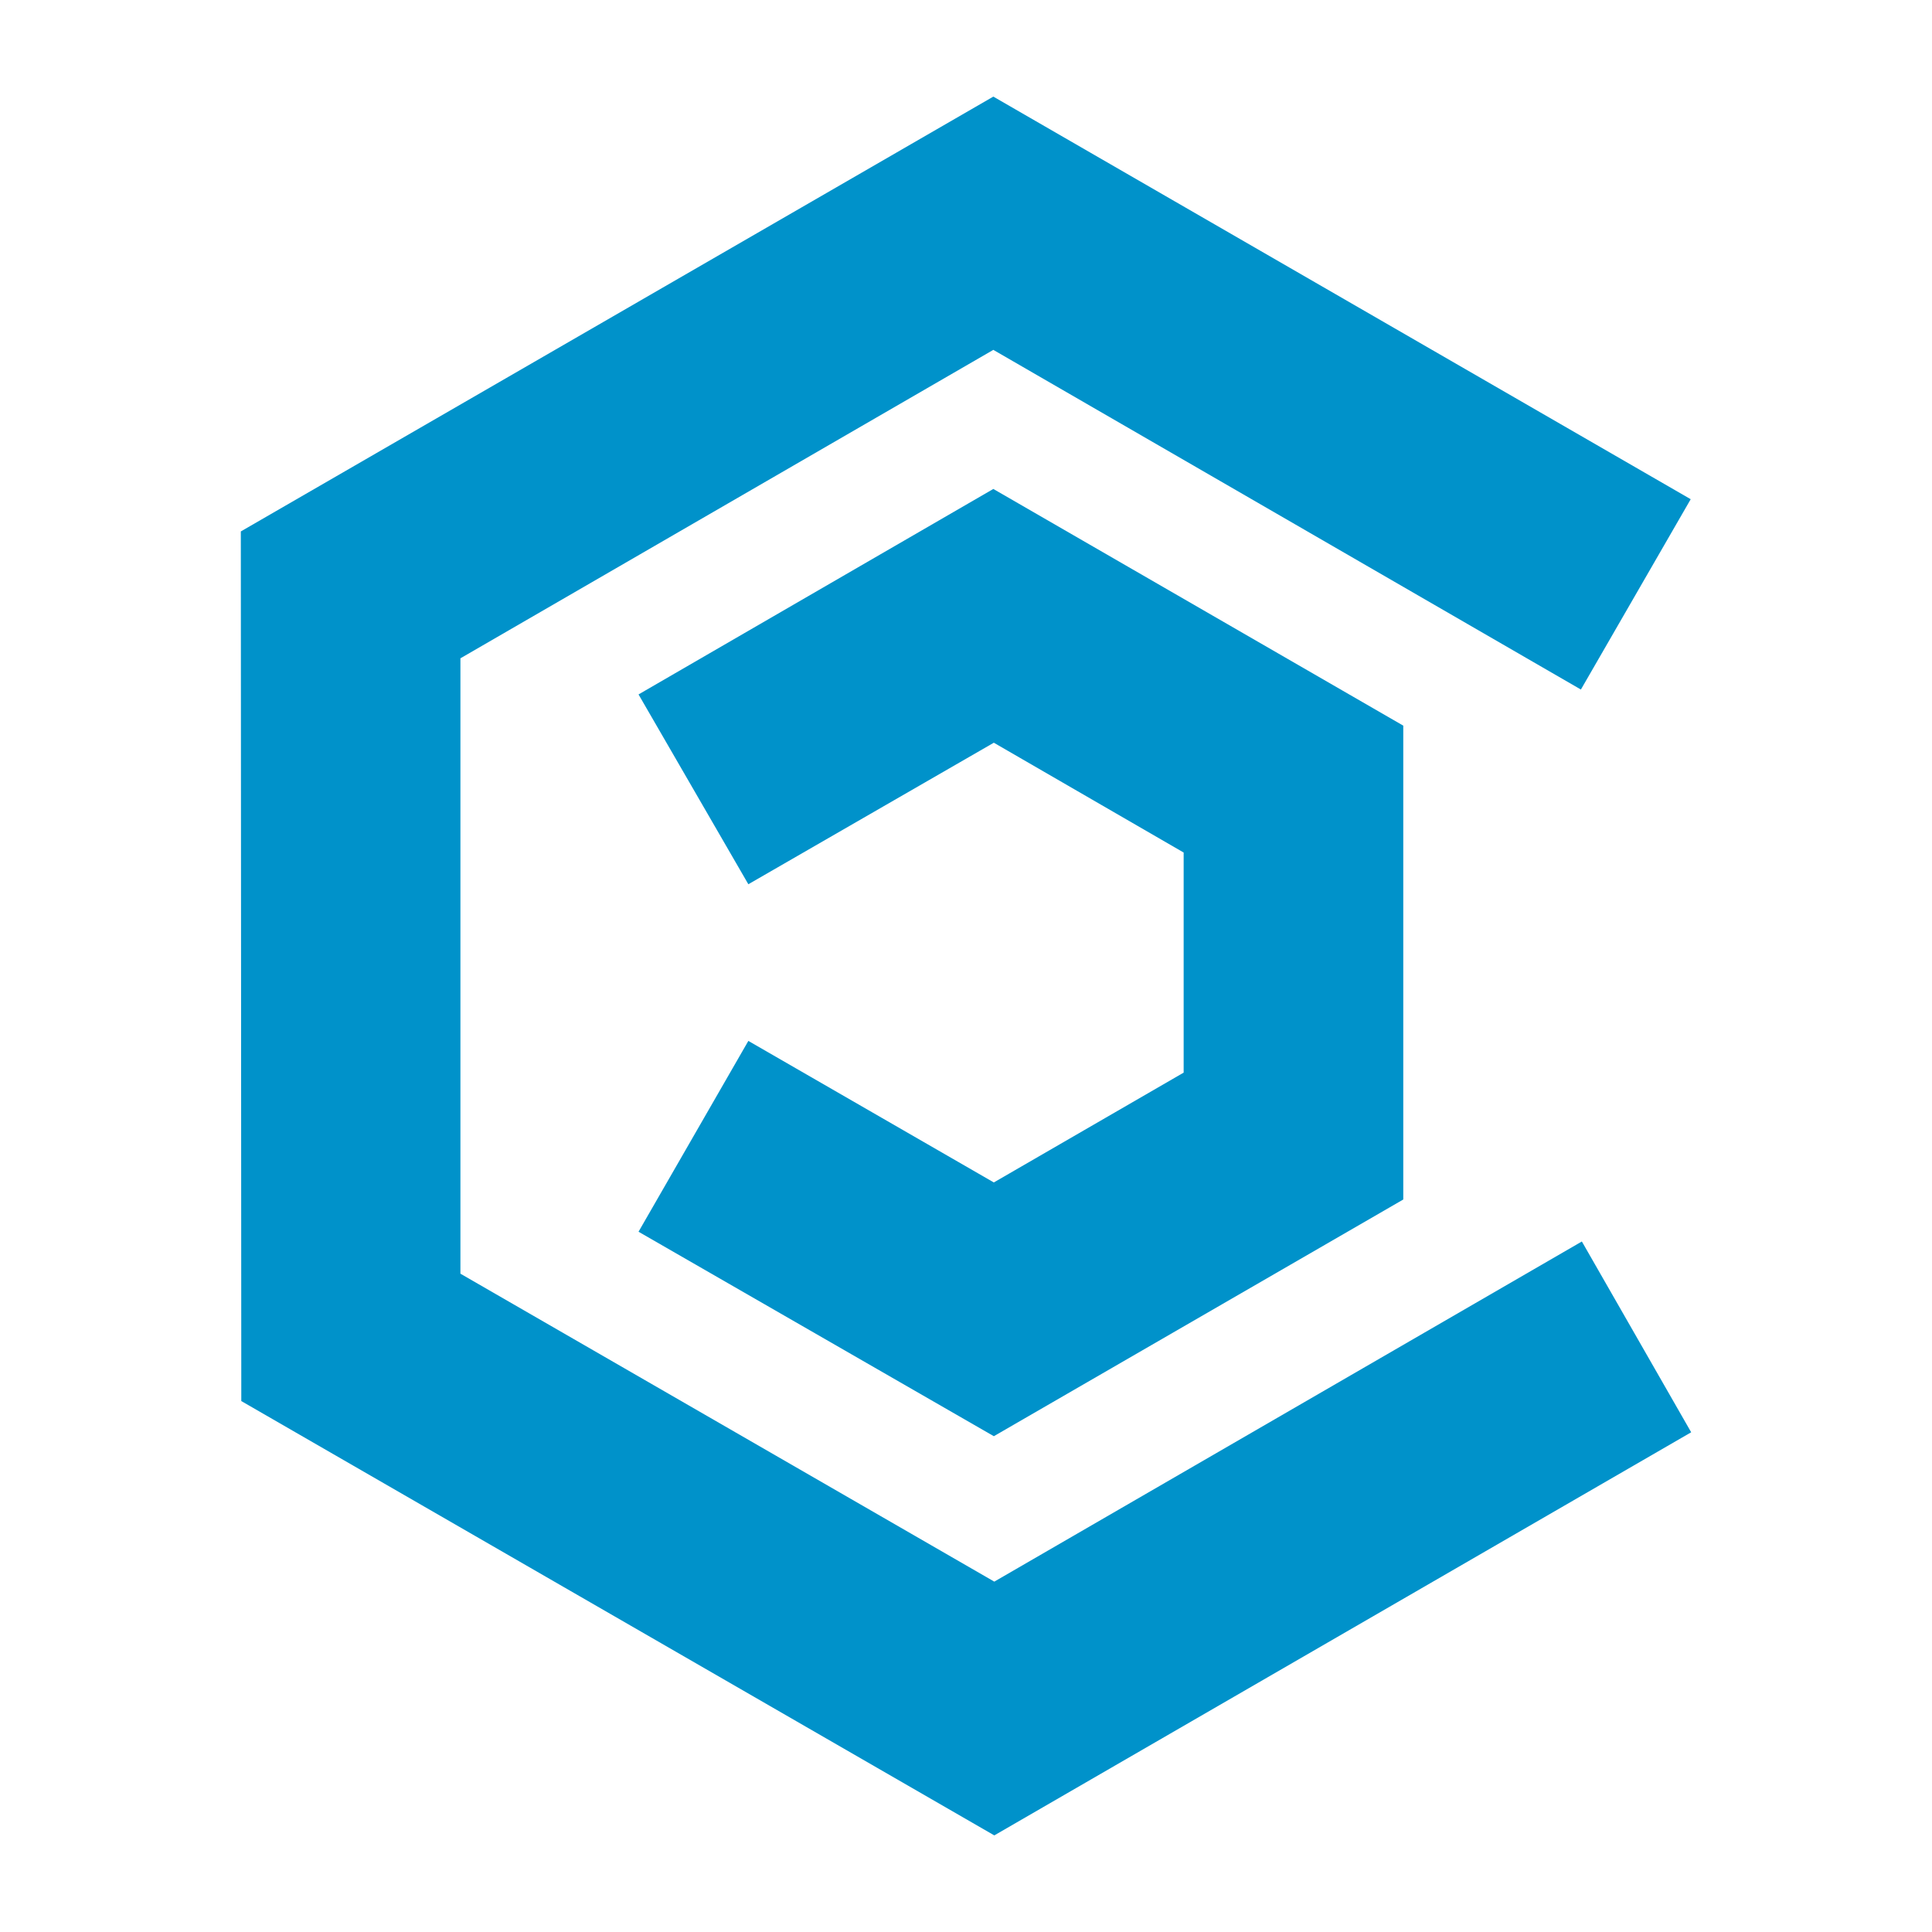
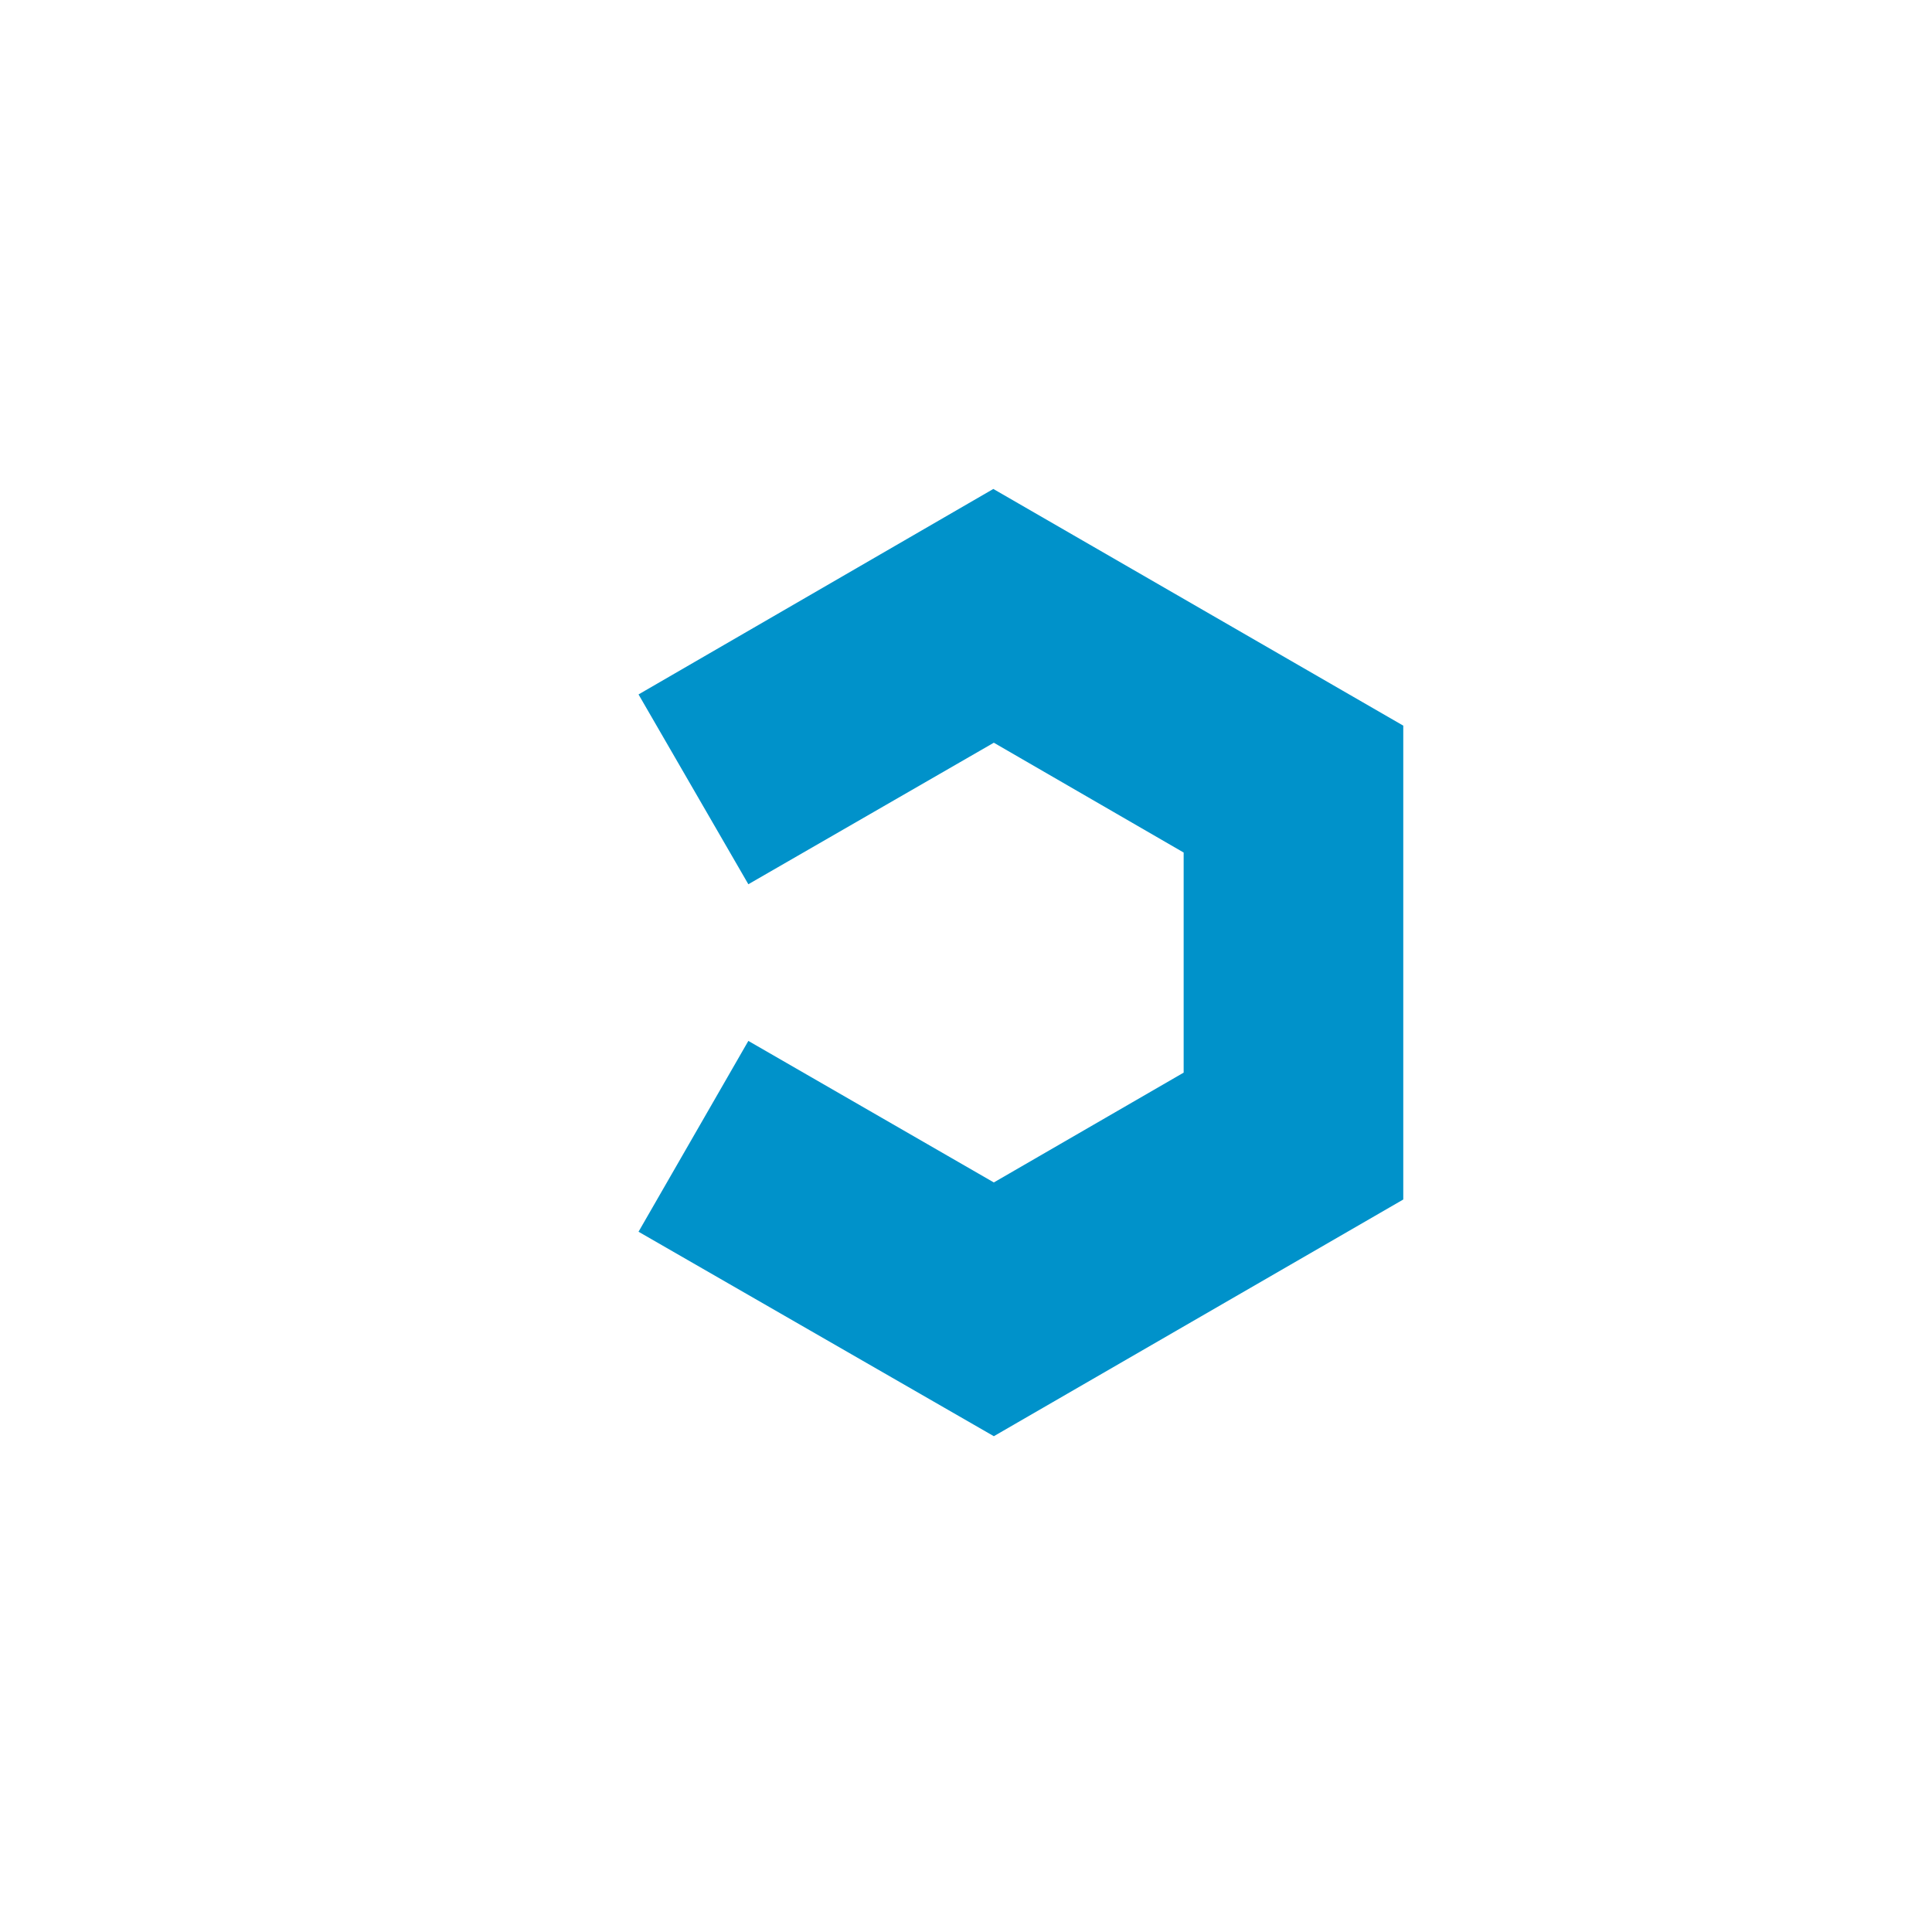
<svg xmlns="http://www.w3.org/2000/svg" width="256px" height="256px" viewBox="0 0 256 256" version="1.1">
  <g id="surface1">
-     <path style=" stroke:none;fill-rule:nonzero;fill:rgb(0%,57.255%,79.216%);fill-opacity:1;" d="M 131.75 243.199 L 31.973 185.648 L 31.91 70.418 L 131.621 12.801 L 224.027 66.148 L 209.477 91.367 L 131.621 46.359 L 61.008 87.23 L 61.008 168.77 L 131.75 209.574 L 209.605 164.504 L 224.09 189.785 Z M 131.75 243.199 " />
    <path style=" stroke:none;fill-rule:nonzero;fill:rgb(0%,57.255%,79.216%);fill-opacity:1;" d="M 131.688 190.305 L 84.609 163.211 L 99.16 137.926 L 131.688 156.68 L 156.84 142.129 L 156.84 112.965 L 131.688 98.414 L 99.16 117.168 L 84.609 92.016 L 131.621 64.789 L 185.941 96.152 L 185.941 158.941 Z M 131.688 190.305 " />
  </g>
</svg>